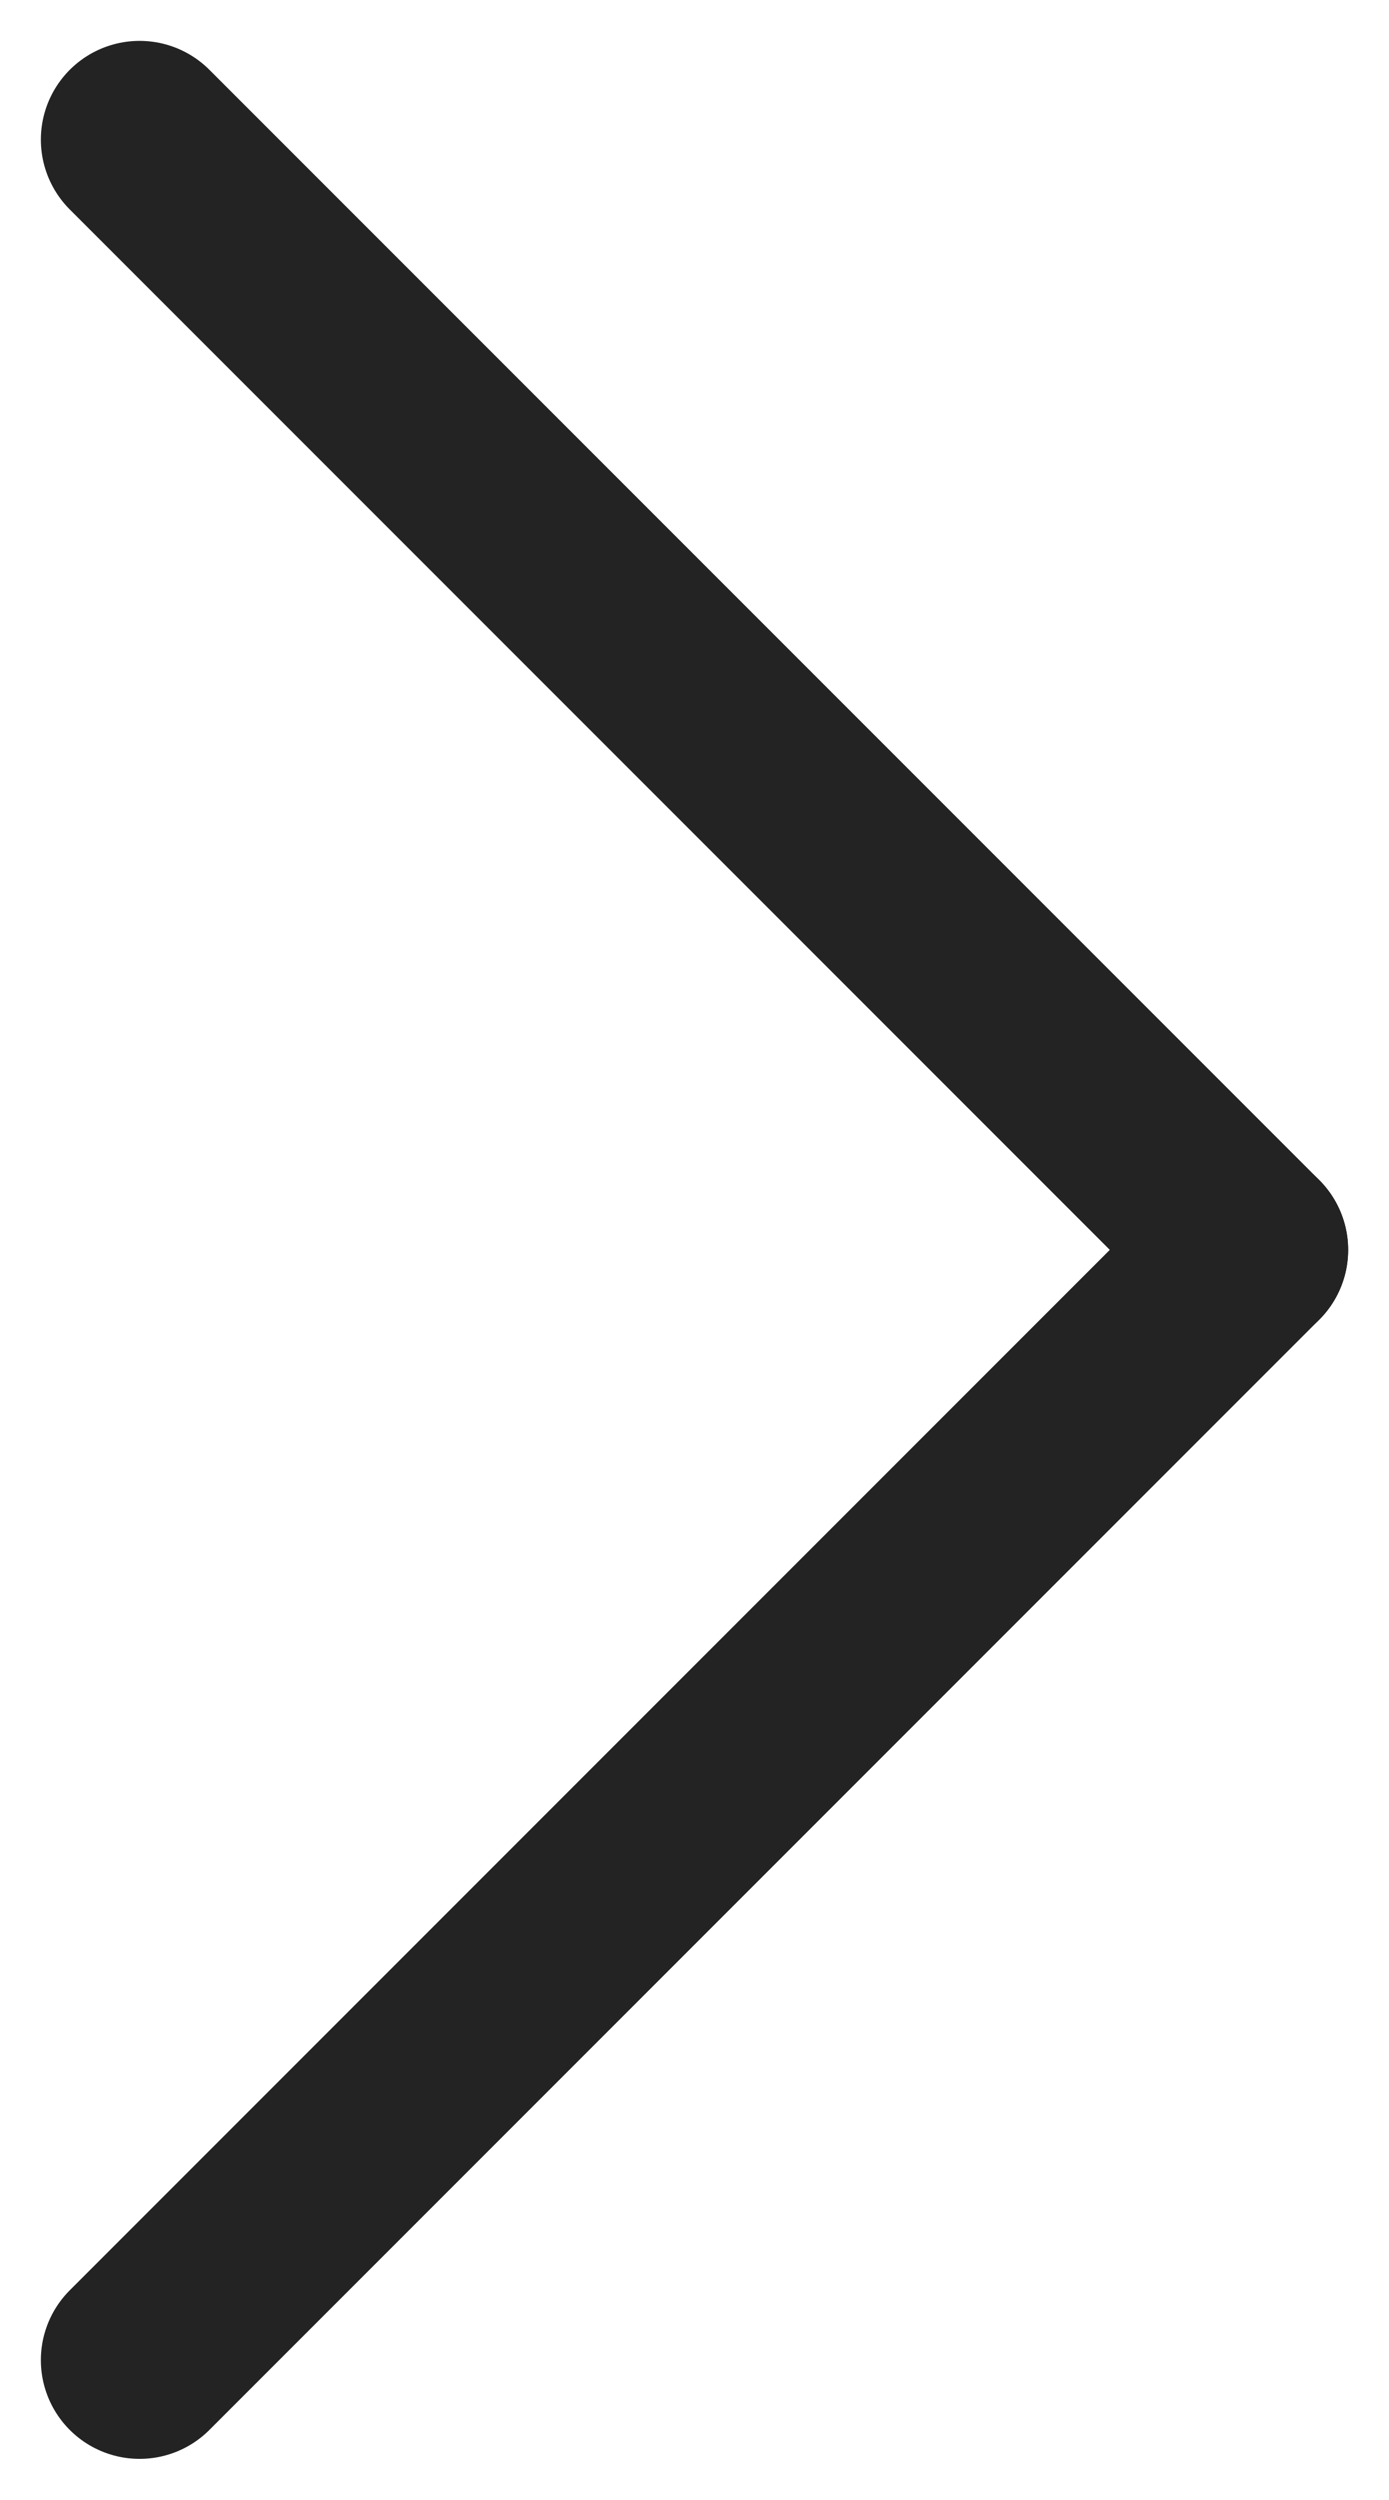
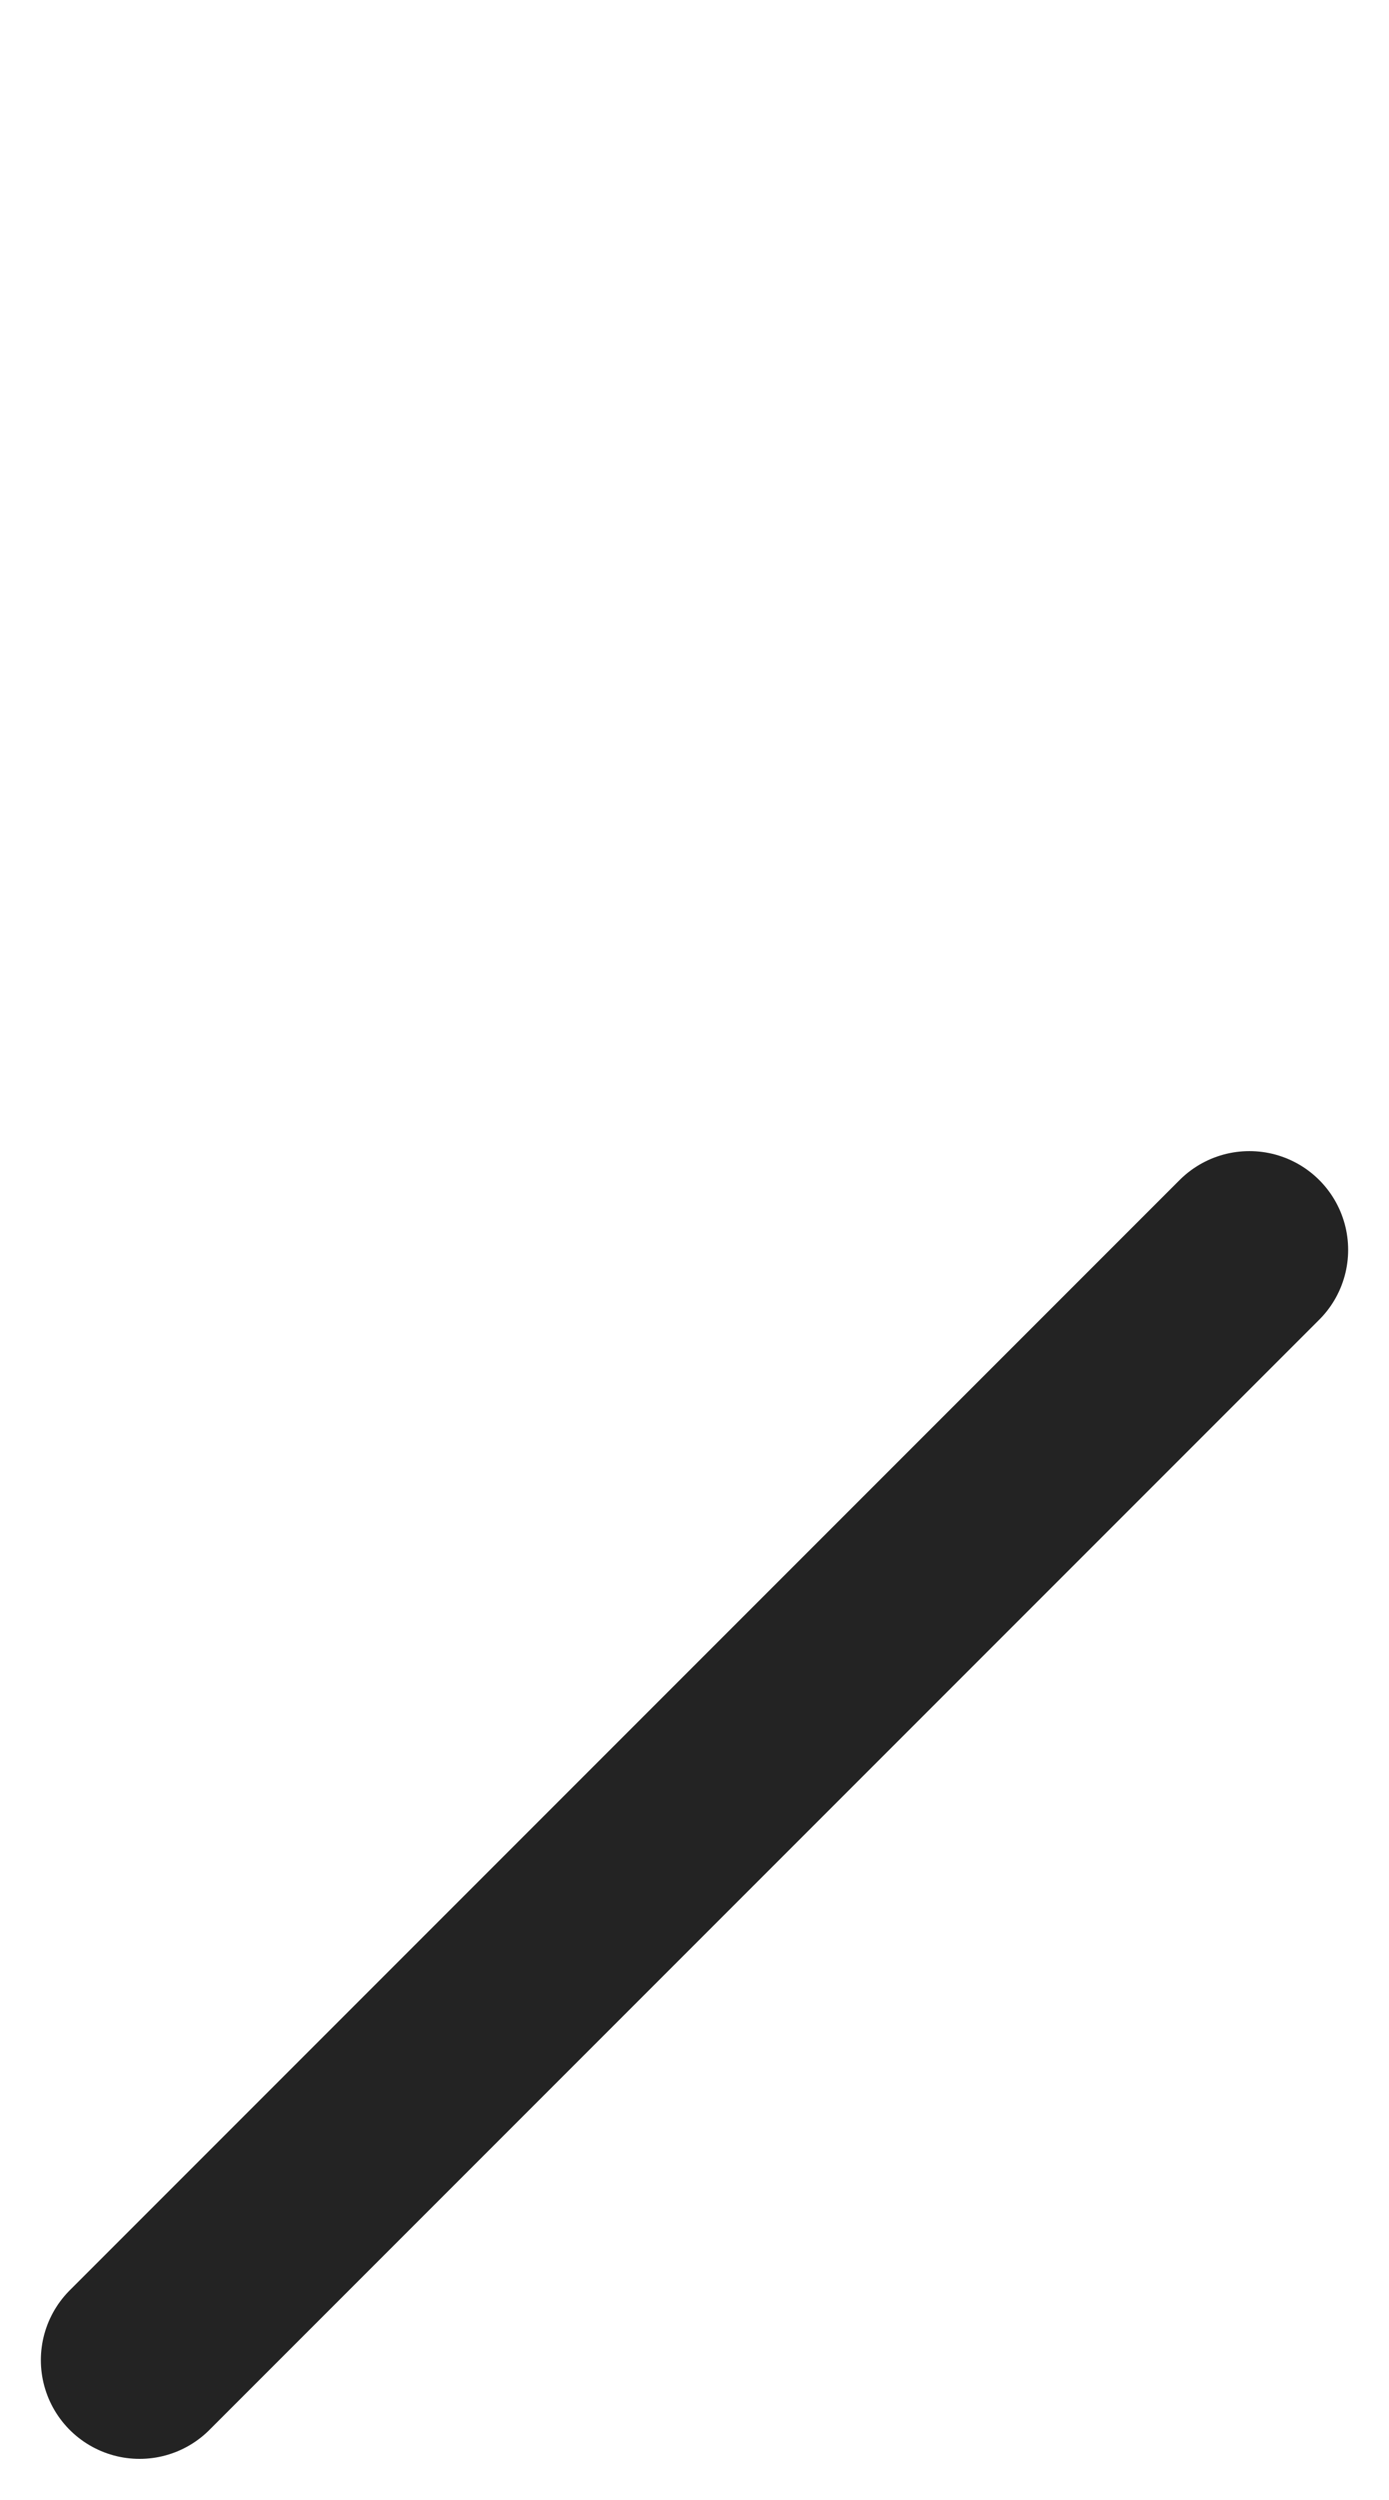
<svg xmlns="http://www.w3.org/2000/svg" viewBox="0 0 9.145 16.452">
  <defs>
    <style>
      .cls-1 {
        fill: none;
        stroke: #232323;
        stroke-linecap: round;
        stroke-width: 1.3px;
      }
    </style>
  </defs>
  <g id="Group_38" data-name="Group 38" transform="translate(-295.581 1889.033) rotate(-90)">
    <line id="Line_2" data-name="Line 2" class="cls-1" x2="7.307" y2="7.307" transform="translate(1873.5 296.5)" />
-     <line id="Line_3" data-name="Line 3" class="cls-1" x1="7.307" y2="7.307" transform="translate(1880.807 296.5)" />
  </g>
</svg>